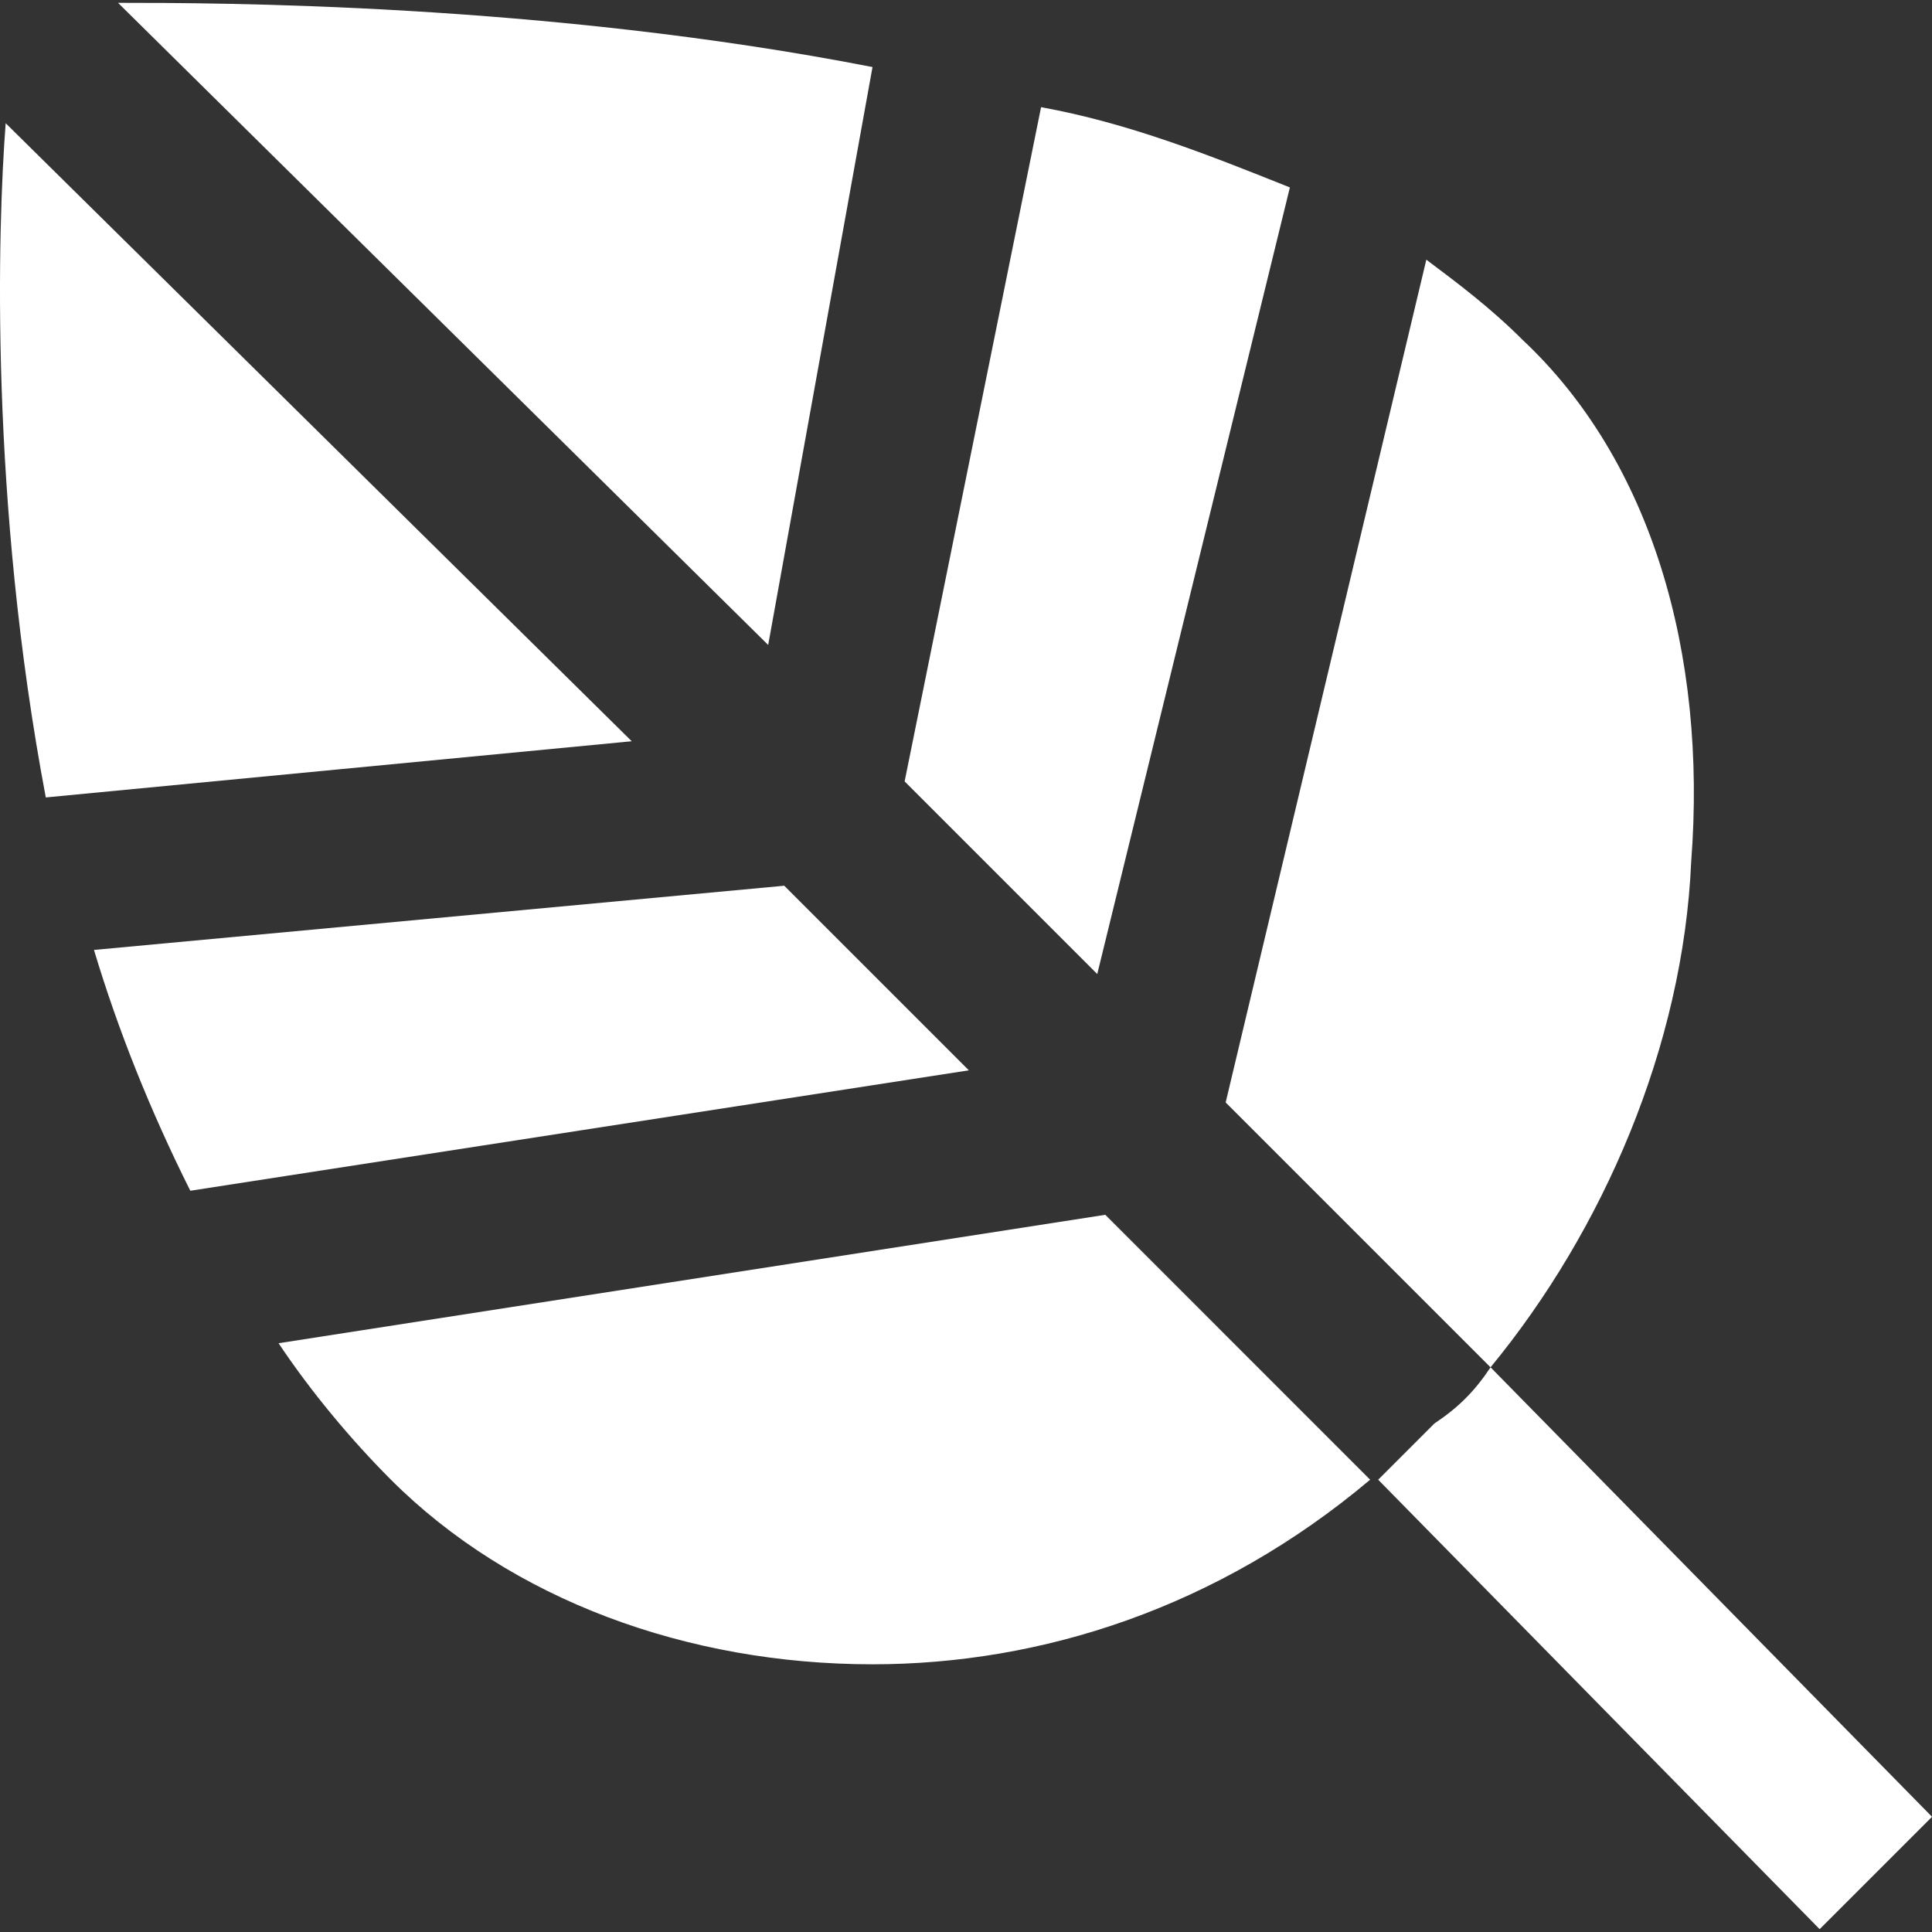
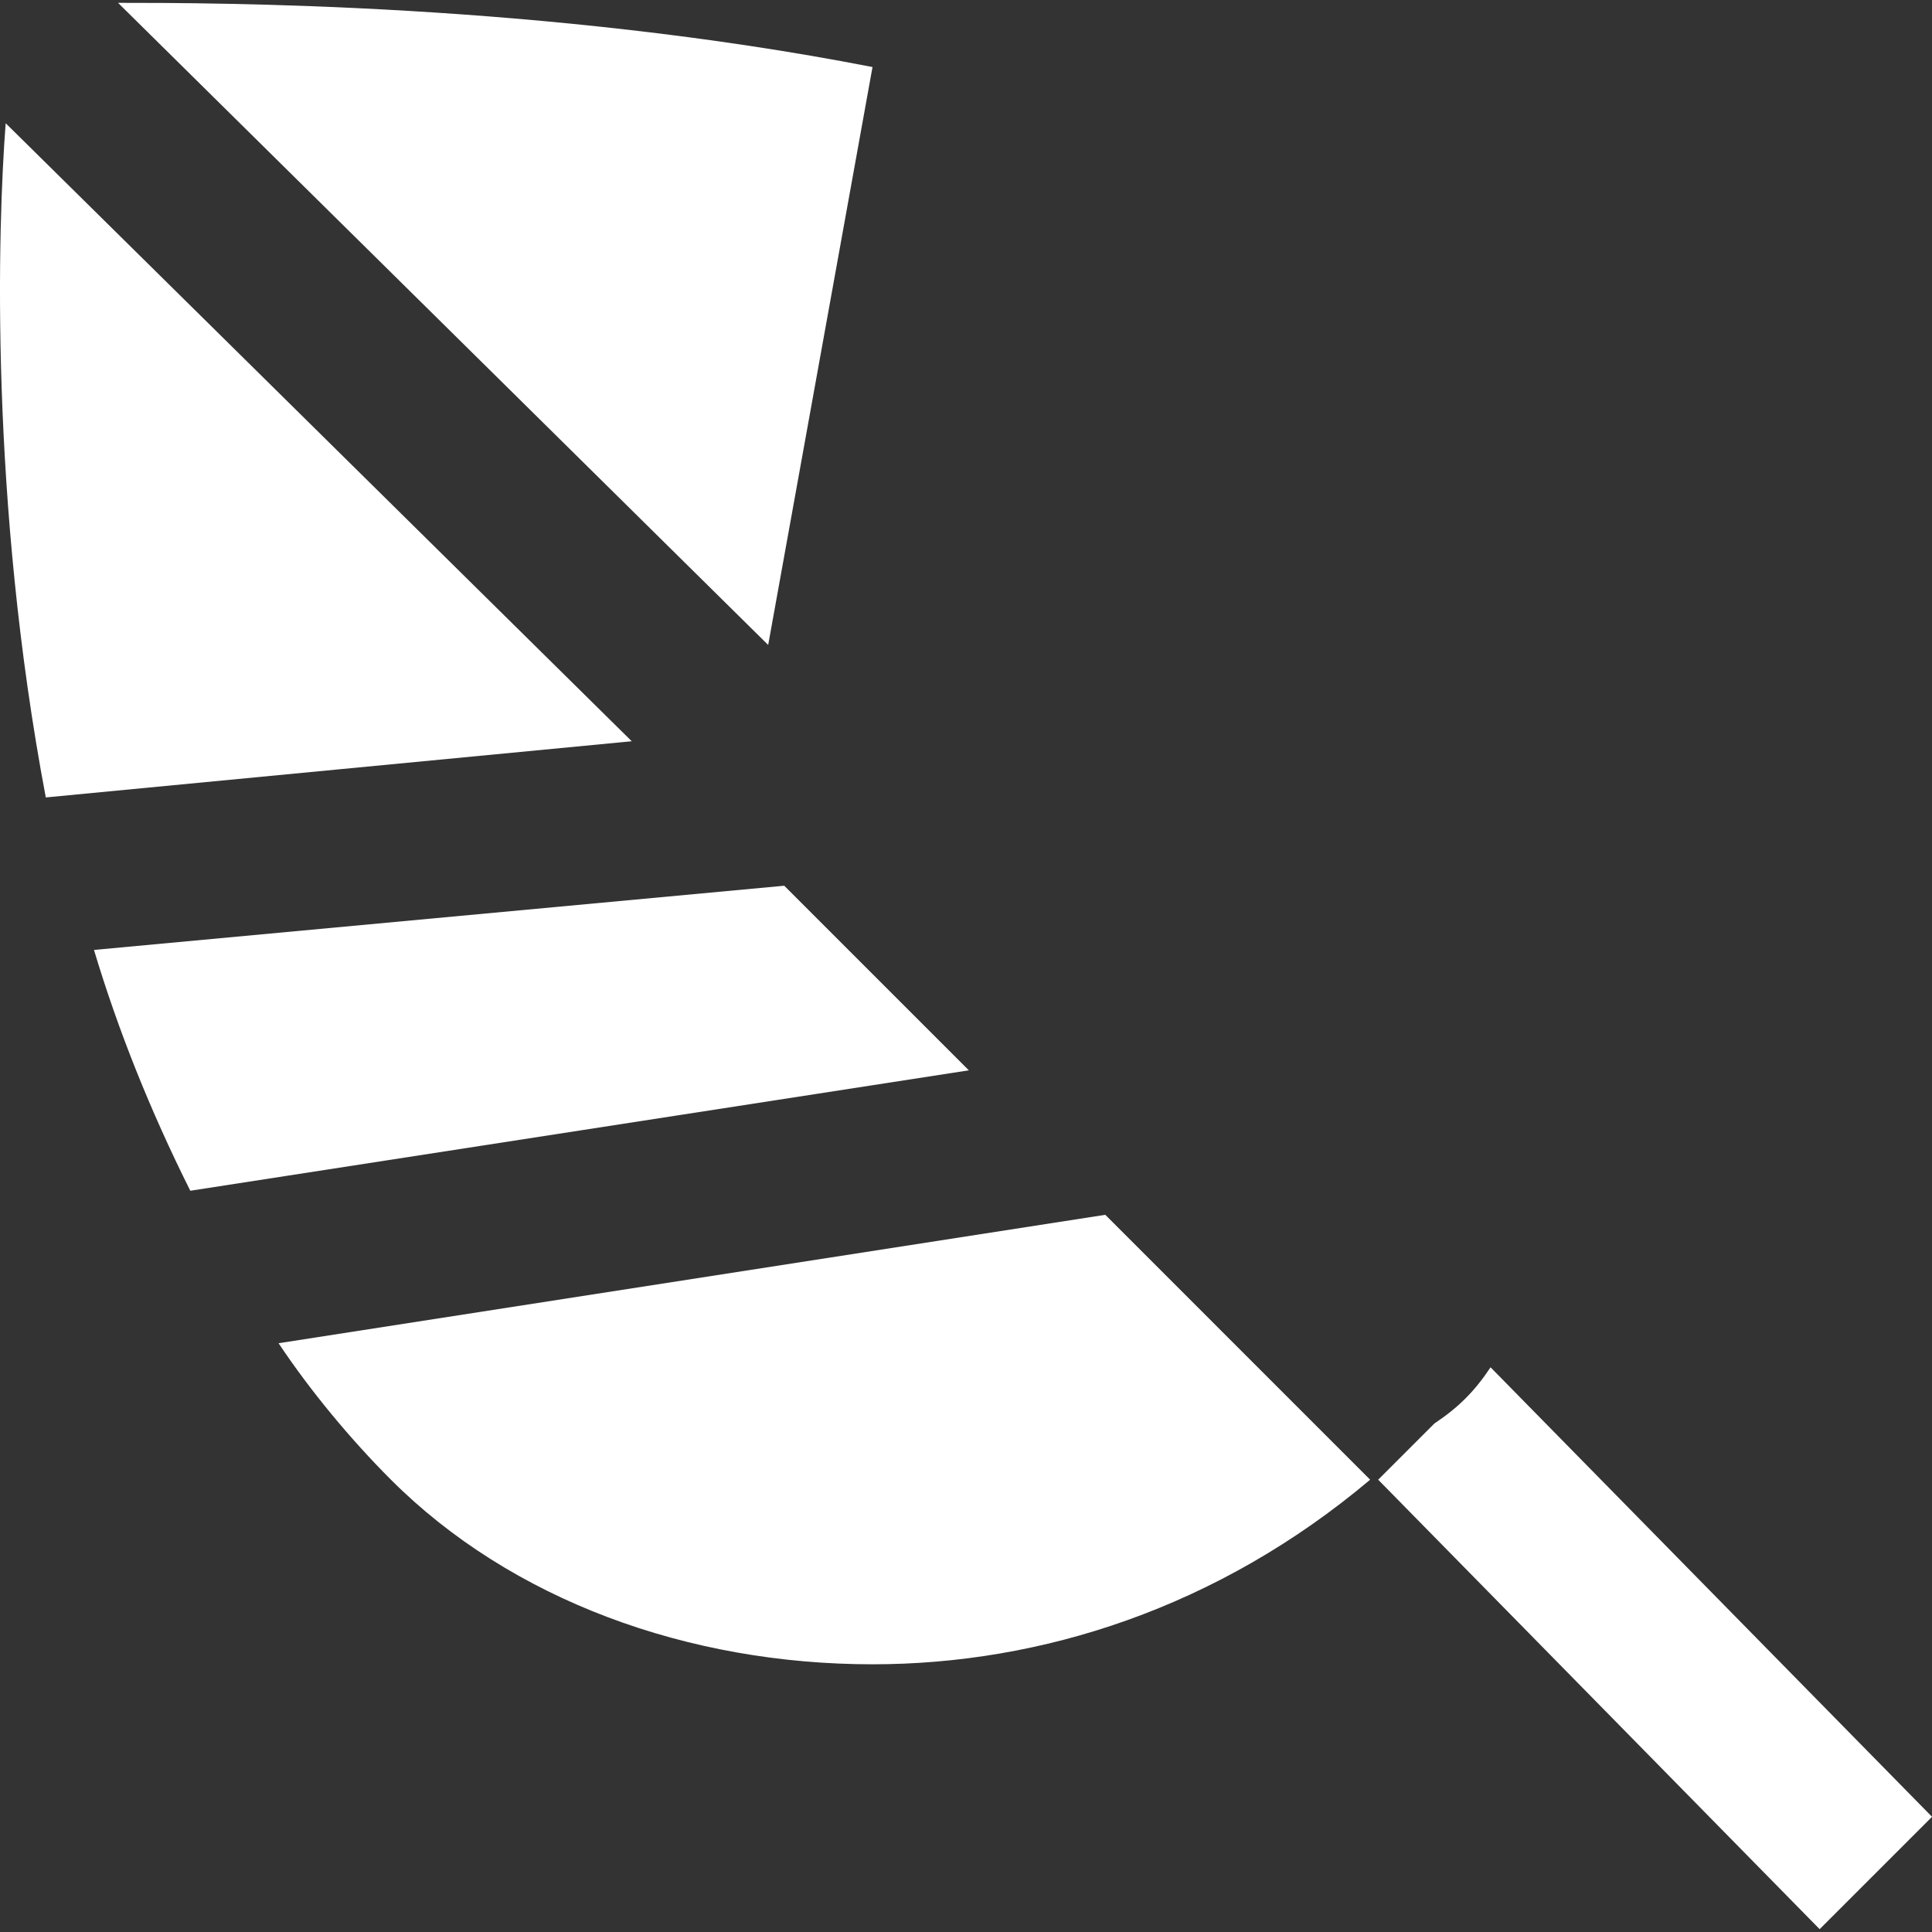
<svg xmlns="http://www.w3.org/2000/svg" width="64" height="64" viewBox="0 0 64 64" fill="none">
  <rect x="0" y="0" width="64" height="64" fill="#333333" stroke="none" />
  <g clip-path="url(#clip0_973_18)">
    <path d="M28.903 2.221C18.002 0.094 7.101 0.094 3.91 0.094L25.447 21.365L28.903 2.221Z" fill="#fff" />
-     <path d="M29.967 25.885L36.348 32.266L42.729 6.209C40.07 5.146 37.411 4.082 34.487 3.55L29.967 25.885Z" fill="#fff" />
-     <path d="M50.44 11.261C49.376 10.197 48.312 9.4 47.249 8.602L40.602 36.52L49.376 45.294C53.098 40.774 55.757 34.659 56.023 28.543C56.555 21.63 54.694 15.249 50.44 11.261Z" fill="#fff" />
    <path d="M3.113 31.468C3.911 34.127 4.974 36.786 6.304 39.445L32.094 35.456L25.979 29.341L3.113 31.468Z" fill="#fff" />
    <path d="M36.614 40.242L9.228 44.496C10.292 46.092 11.621 47.687 12.95 49.017C16.939 53.005 22.788 55.132 28.903 55.132C34.487 55.132 40.336 53.271 45.388 49.017L36.614 40.242Z" fill="#fff" />
    <path d="M20.927 24.555L0.188 4.082C-0.078 7.539 -0.344 16.579 1.517 26.416L20.927 24.555Z" fill="#fff" />
-     <path d="M49.377 45.294C48.845 46.092 48.313 46.624 47.516 47.155C46.984 47.687 46.186 48.485 45.654 49.017L60.278 63.906L64.001 60.184L49.377 45.294Z" fill="#fff" />
+     <path d="M49.377 45.294C48.845 46.092 48.313 46.624 47.516 47.155C46.984 47.687 46.186 48.485 45.654 49.017L60.278 63.906L64.001 60.184Z" fill="#fff" />
  </g>
  <defs>
    <clipPath id="clip0_973_18">
      <rect width="64" height="64" fill="white" />
    </clipPath>
  </defs>
</svg>